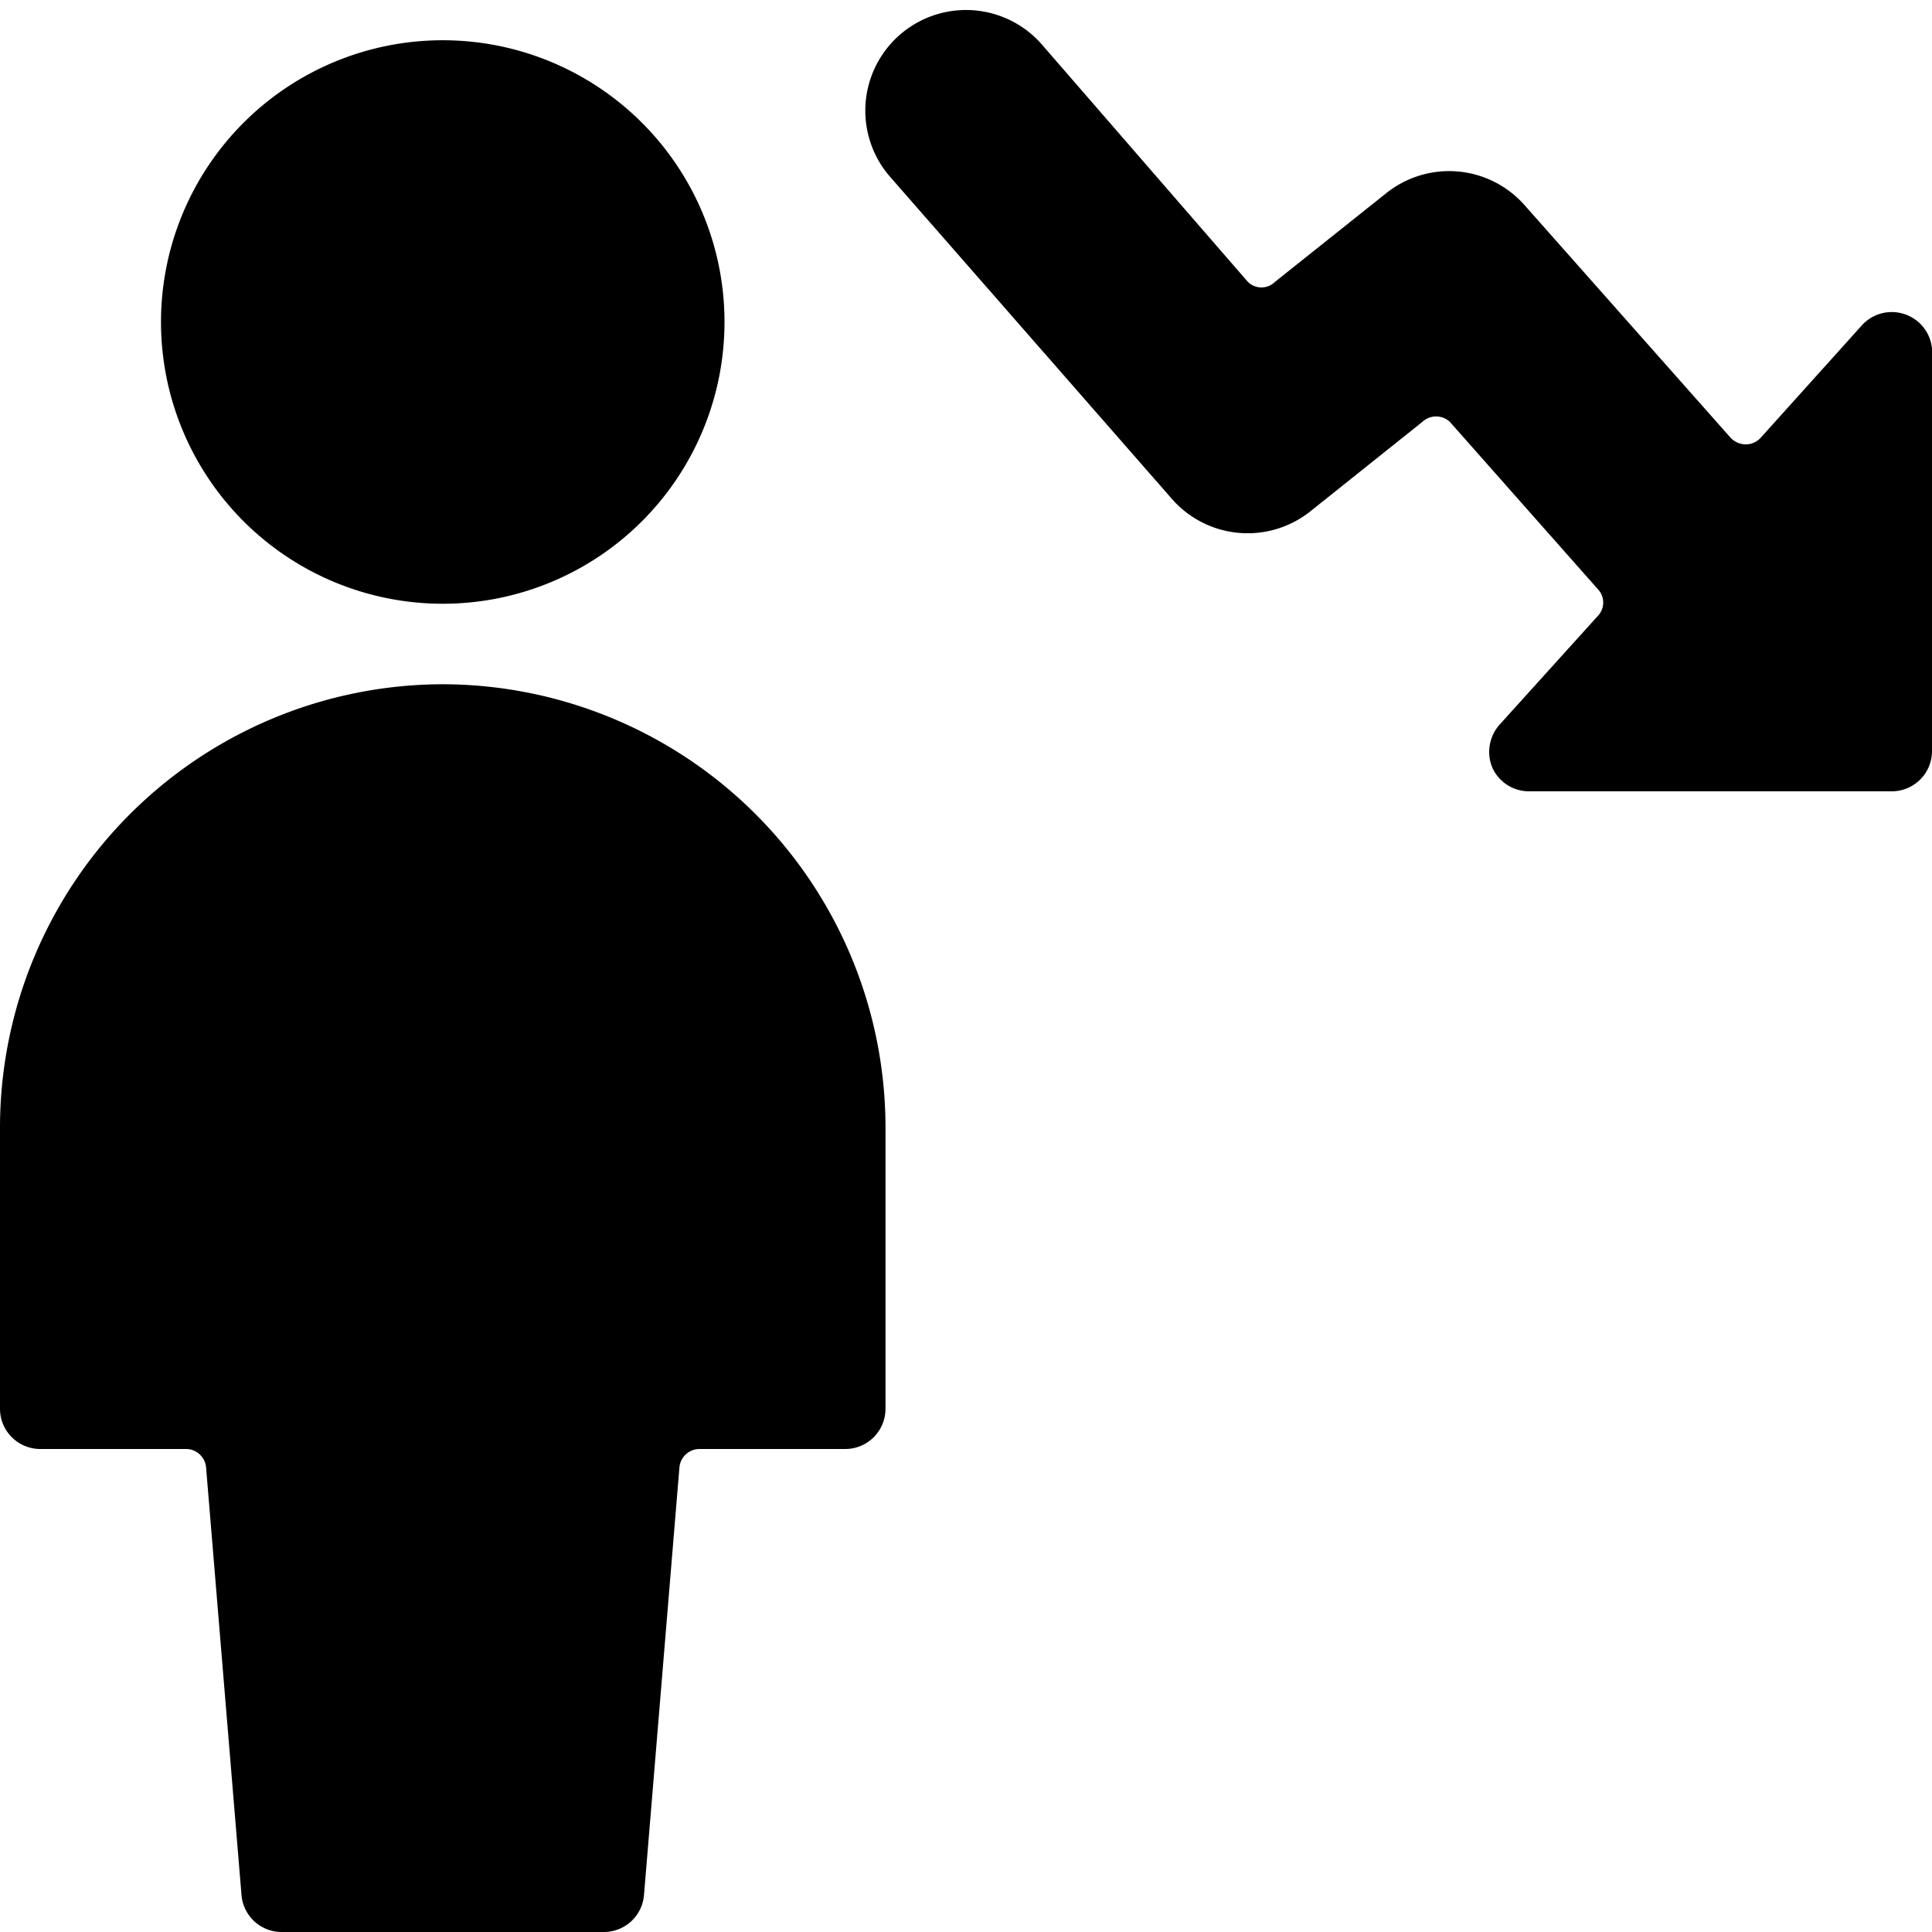
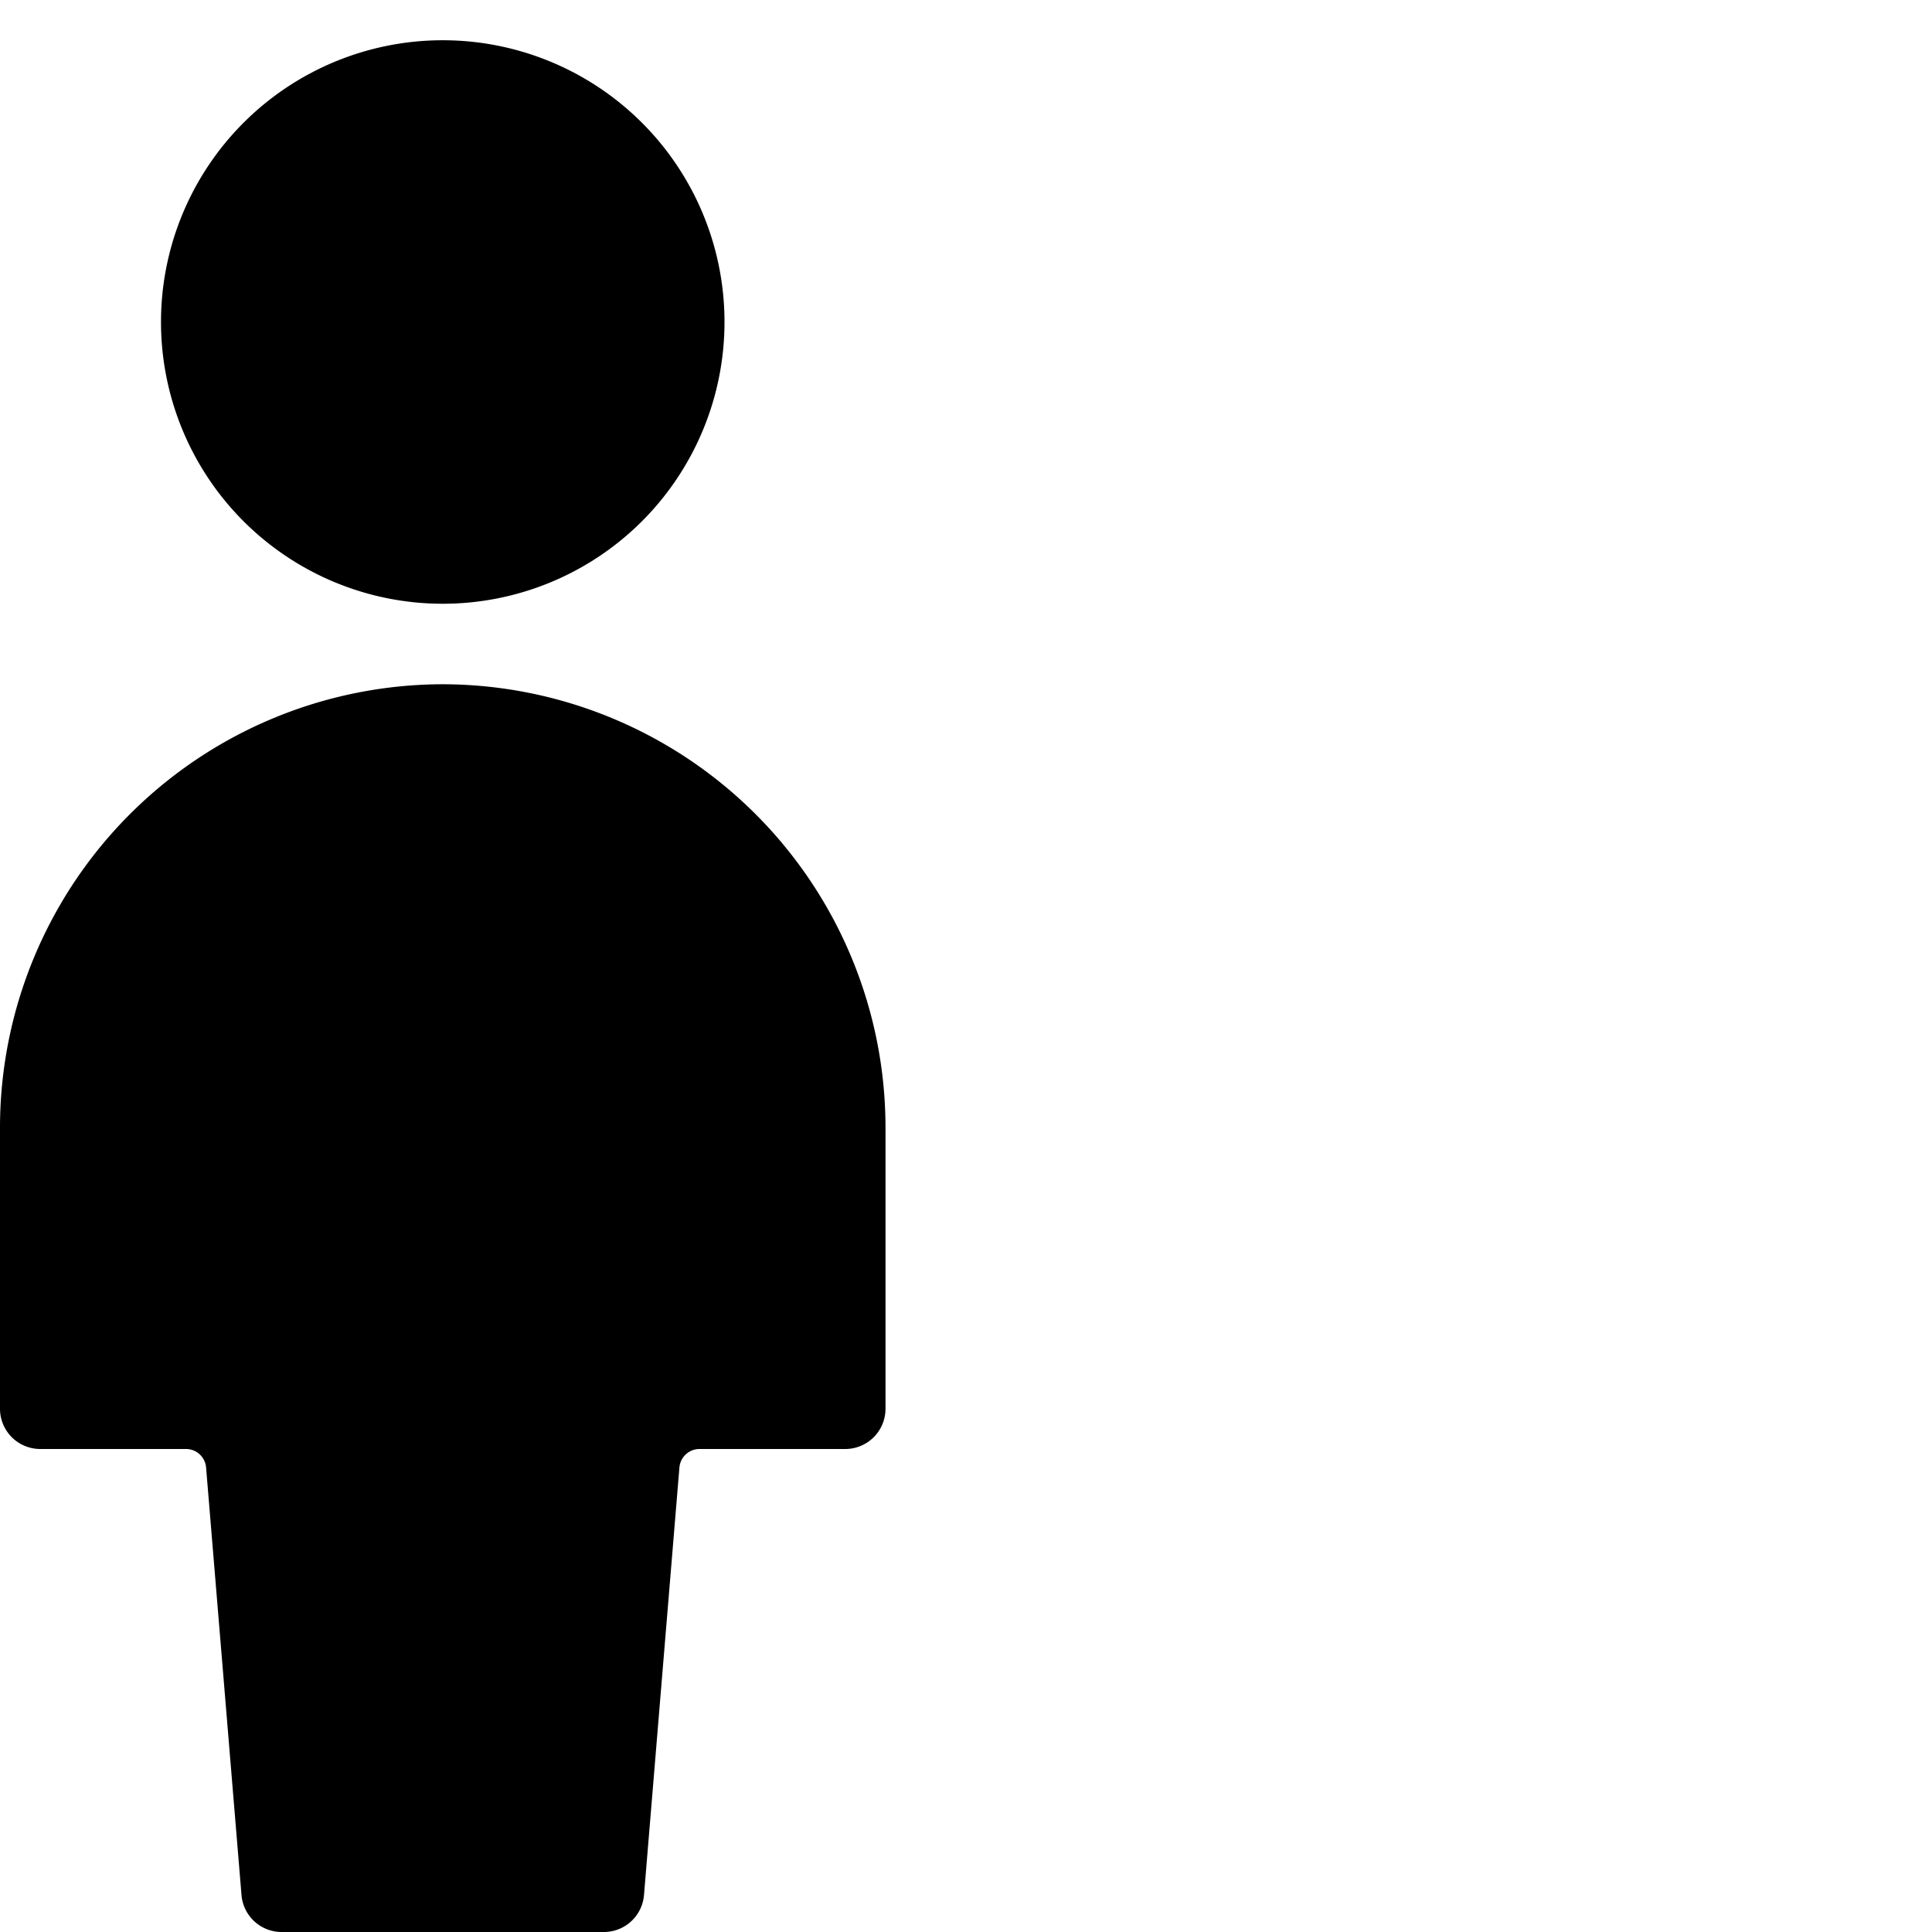
<svg xmlns="http://www.w3.org/2000/svg" viewBox="0 0 24 24">
  <g>
    <path d="M5.5 8.5A5.51 5.51 0 0 0 0 14v3.5a0.5 0.5 0 0 0 0.5 0.5h1.81a0.25 0.25 0 0 1 0.25 0.23L3 23.54a0.5 0.5 0 0 0 0.5 0.46h4a0.5 0.5 0 0 0 0.5 -0.46l0.44 -5.31a0.25 0.25 0 0 1 0.25 -0.23h1.81a0.5 0.5 0 0 0 0.5 -0.5V14a5.51 5.51 0 0 0 -5.5 -5.5Z" fill="#000000" stroke-width="1" />
    <path d="M2 4a3.5 3.5 0 1 0 7 0 3.5 3.5 0 1 0 -7 0" fill="#000000" stroke-width="1" />
-     <path d="M23.68 3.91a0.5 0.5 0 0 0 -0.55 0.13l-1.26 1.4a0.25 0.25 0 0 1 -0.18 0.08 0.26 0.26 0 0 1 -0.19 -0.08l-2.56 -2.89a1.25 1.25 0 0 0 -1.72 -0.15l-1.38 1.1a0.24 0.24 0 0 1 -0.34 0L12.94 0.55a1.25 1.25 0 1 0 -1.88 1.65l3.5 4a1.25 1.25 0 0 0 1.72 0.15l1.39 -1.11a0.25 0.25 0 0 1 0.34 0l1.84 2.08a0.24 0.24 0 0 1 0 0.33L18.63 9a0.51 0.51 0 0 0 -0.09 0.54 0.5 0.5 0 0 0 0.46 0.29h4.5a0.5 0.5 0 0 0 0.5 -0.5v-5a0.5 0.5 0 0 0 -0.32 -0.42Z" fill="#000000" stroke-width="1" />
  </g>
</svg>